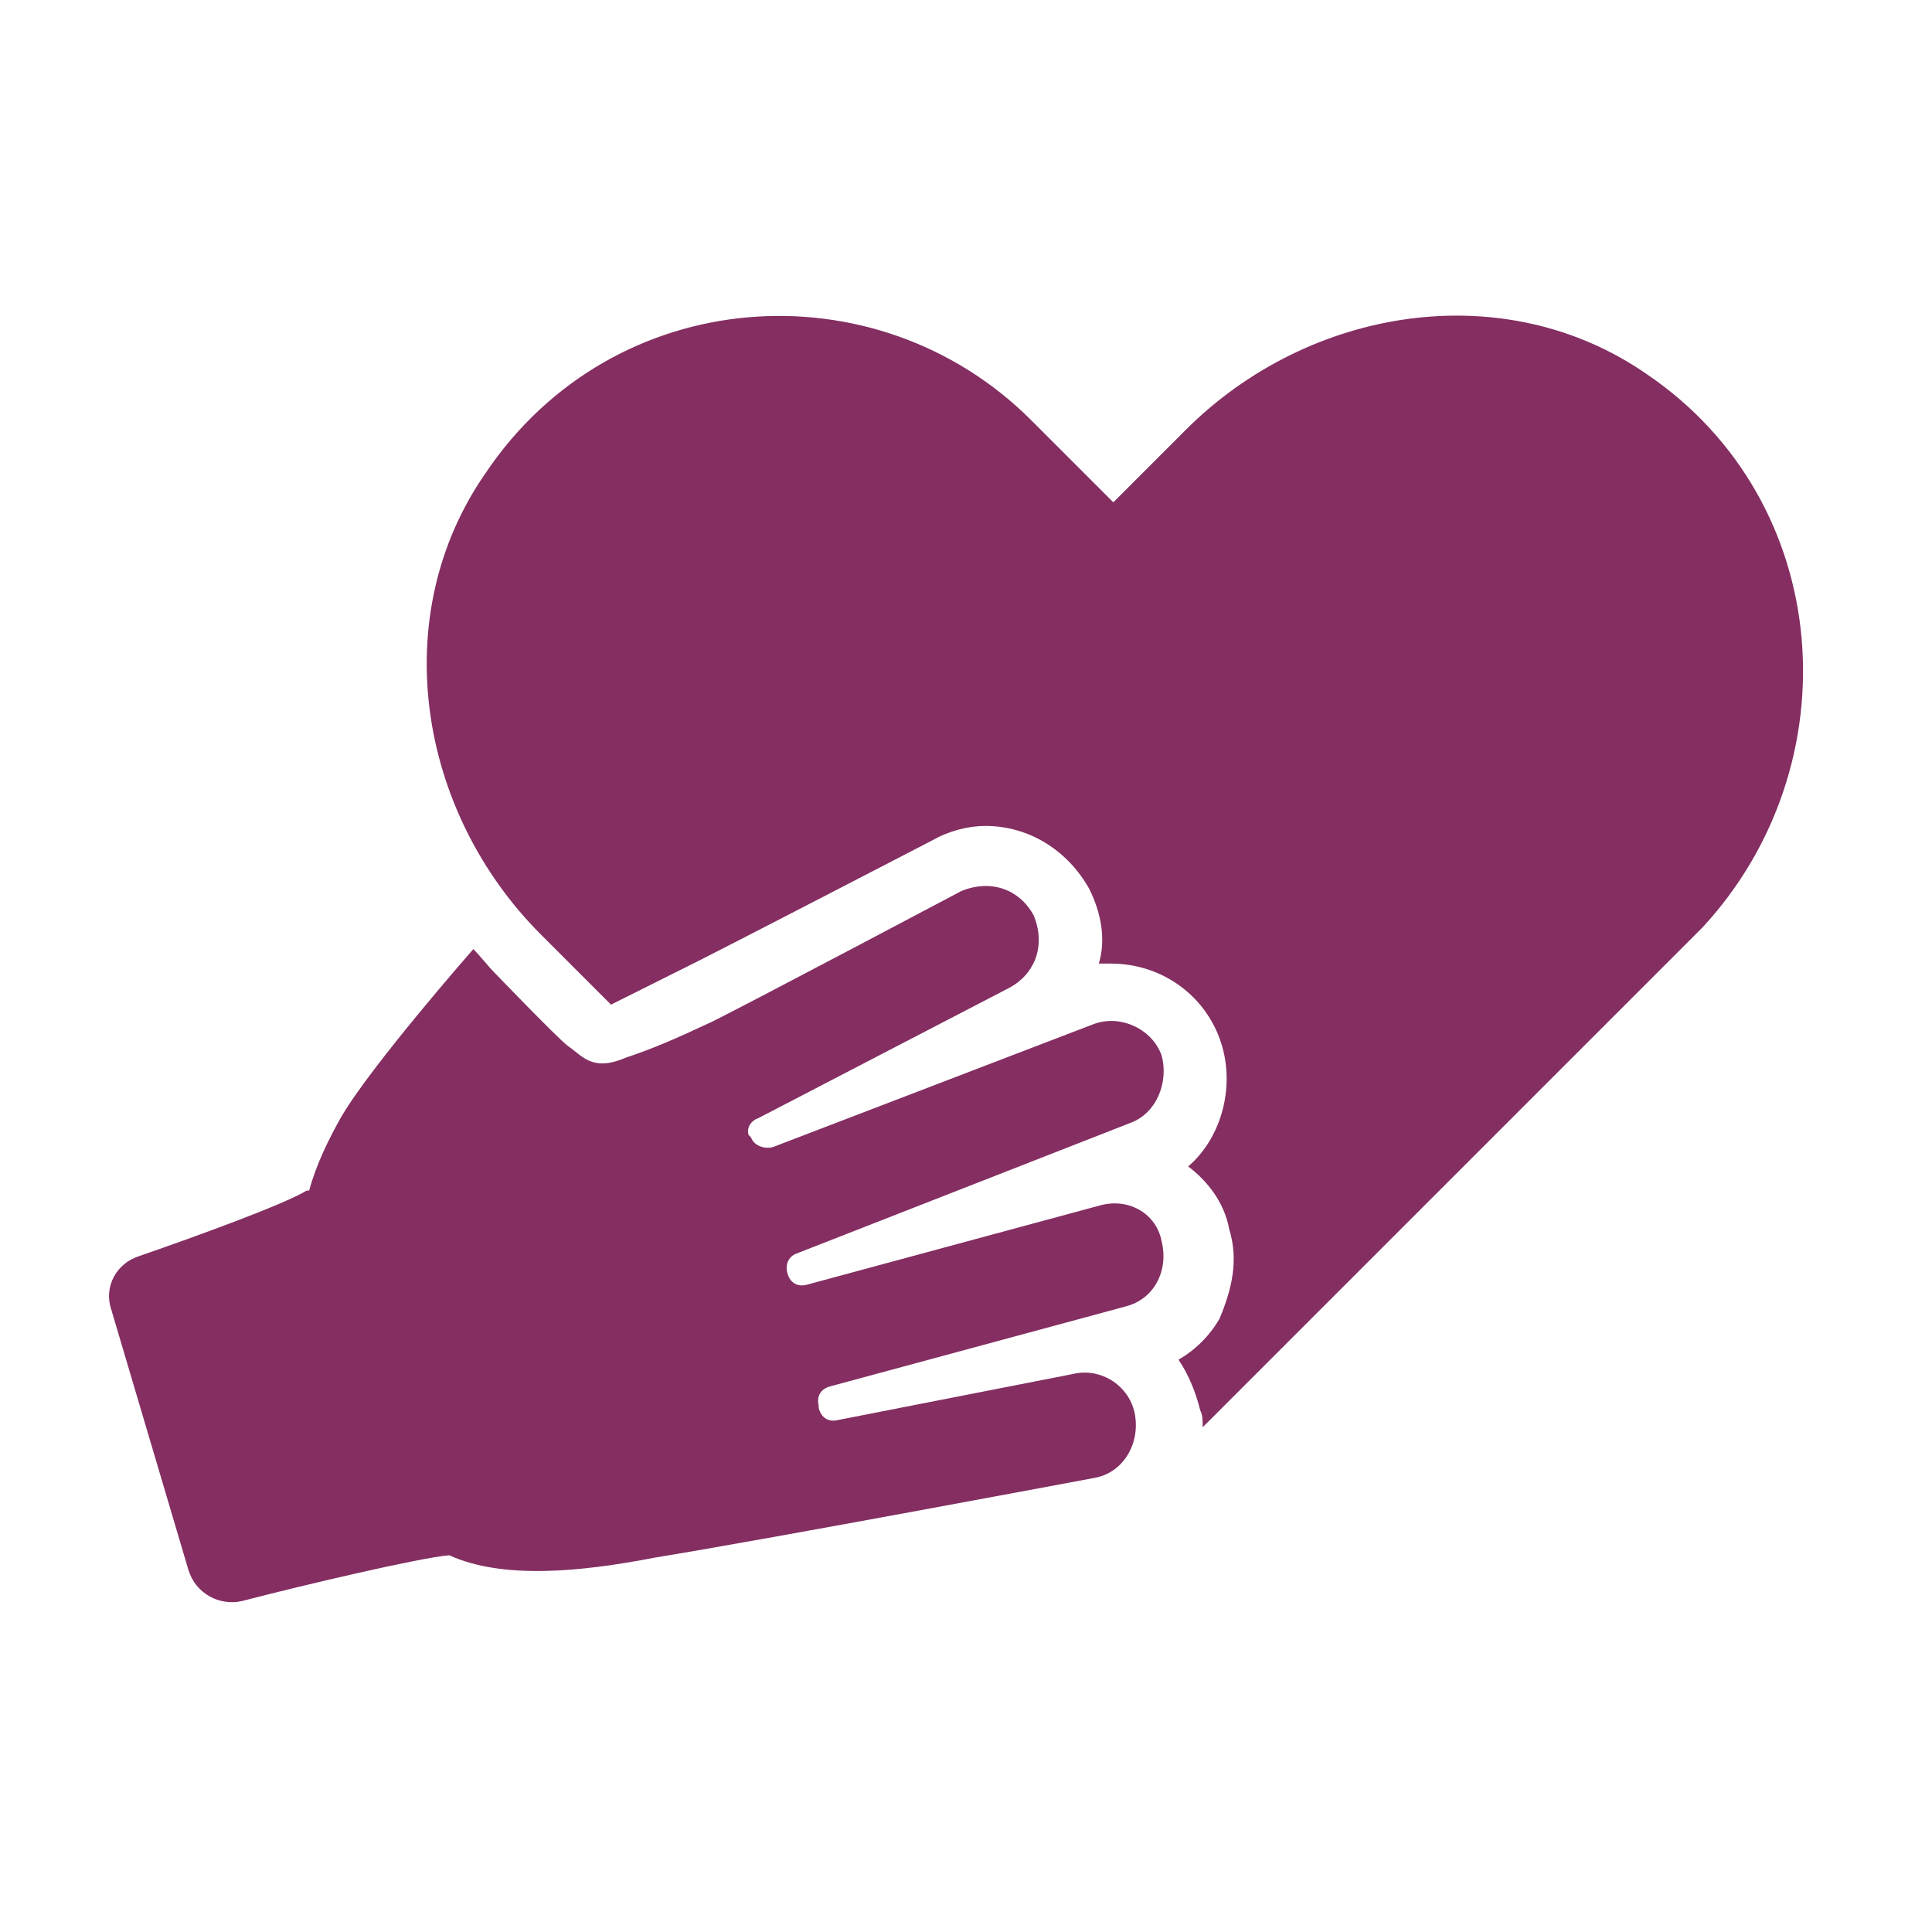
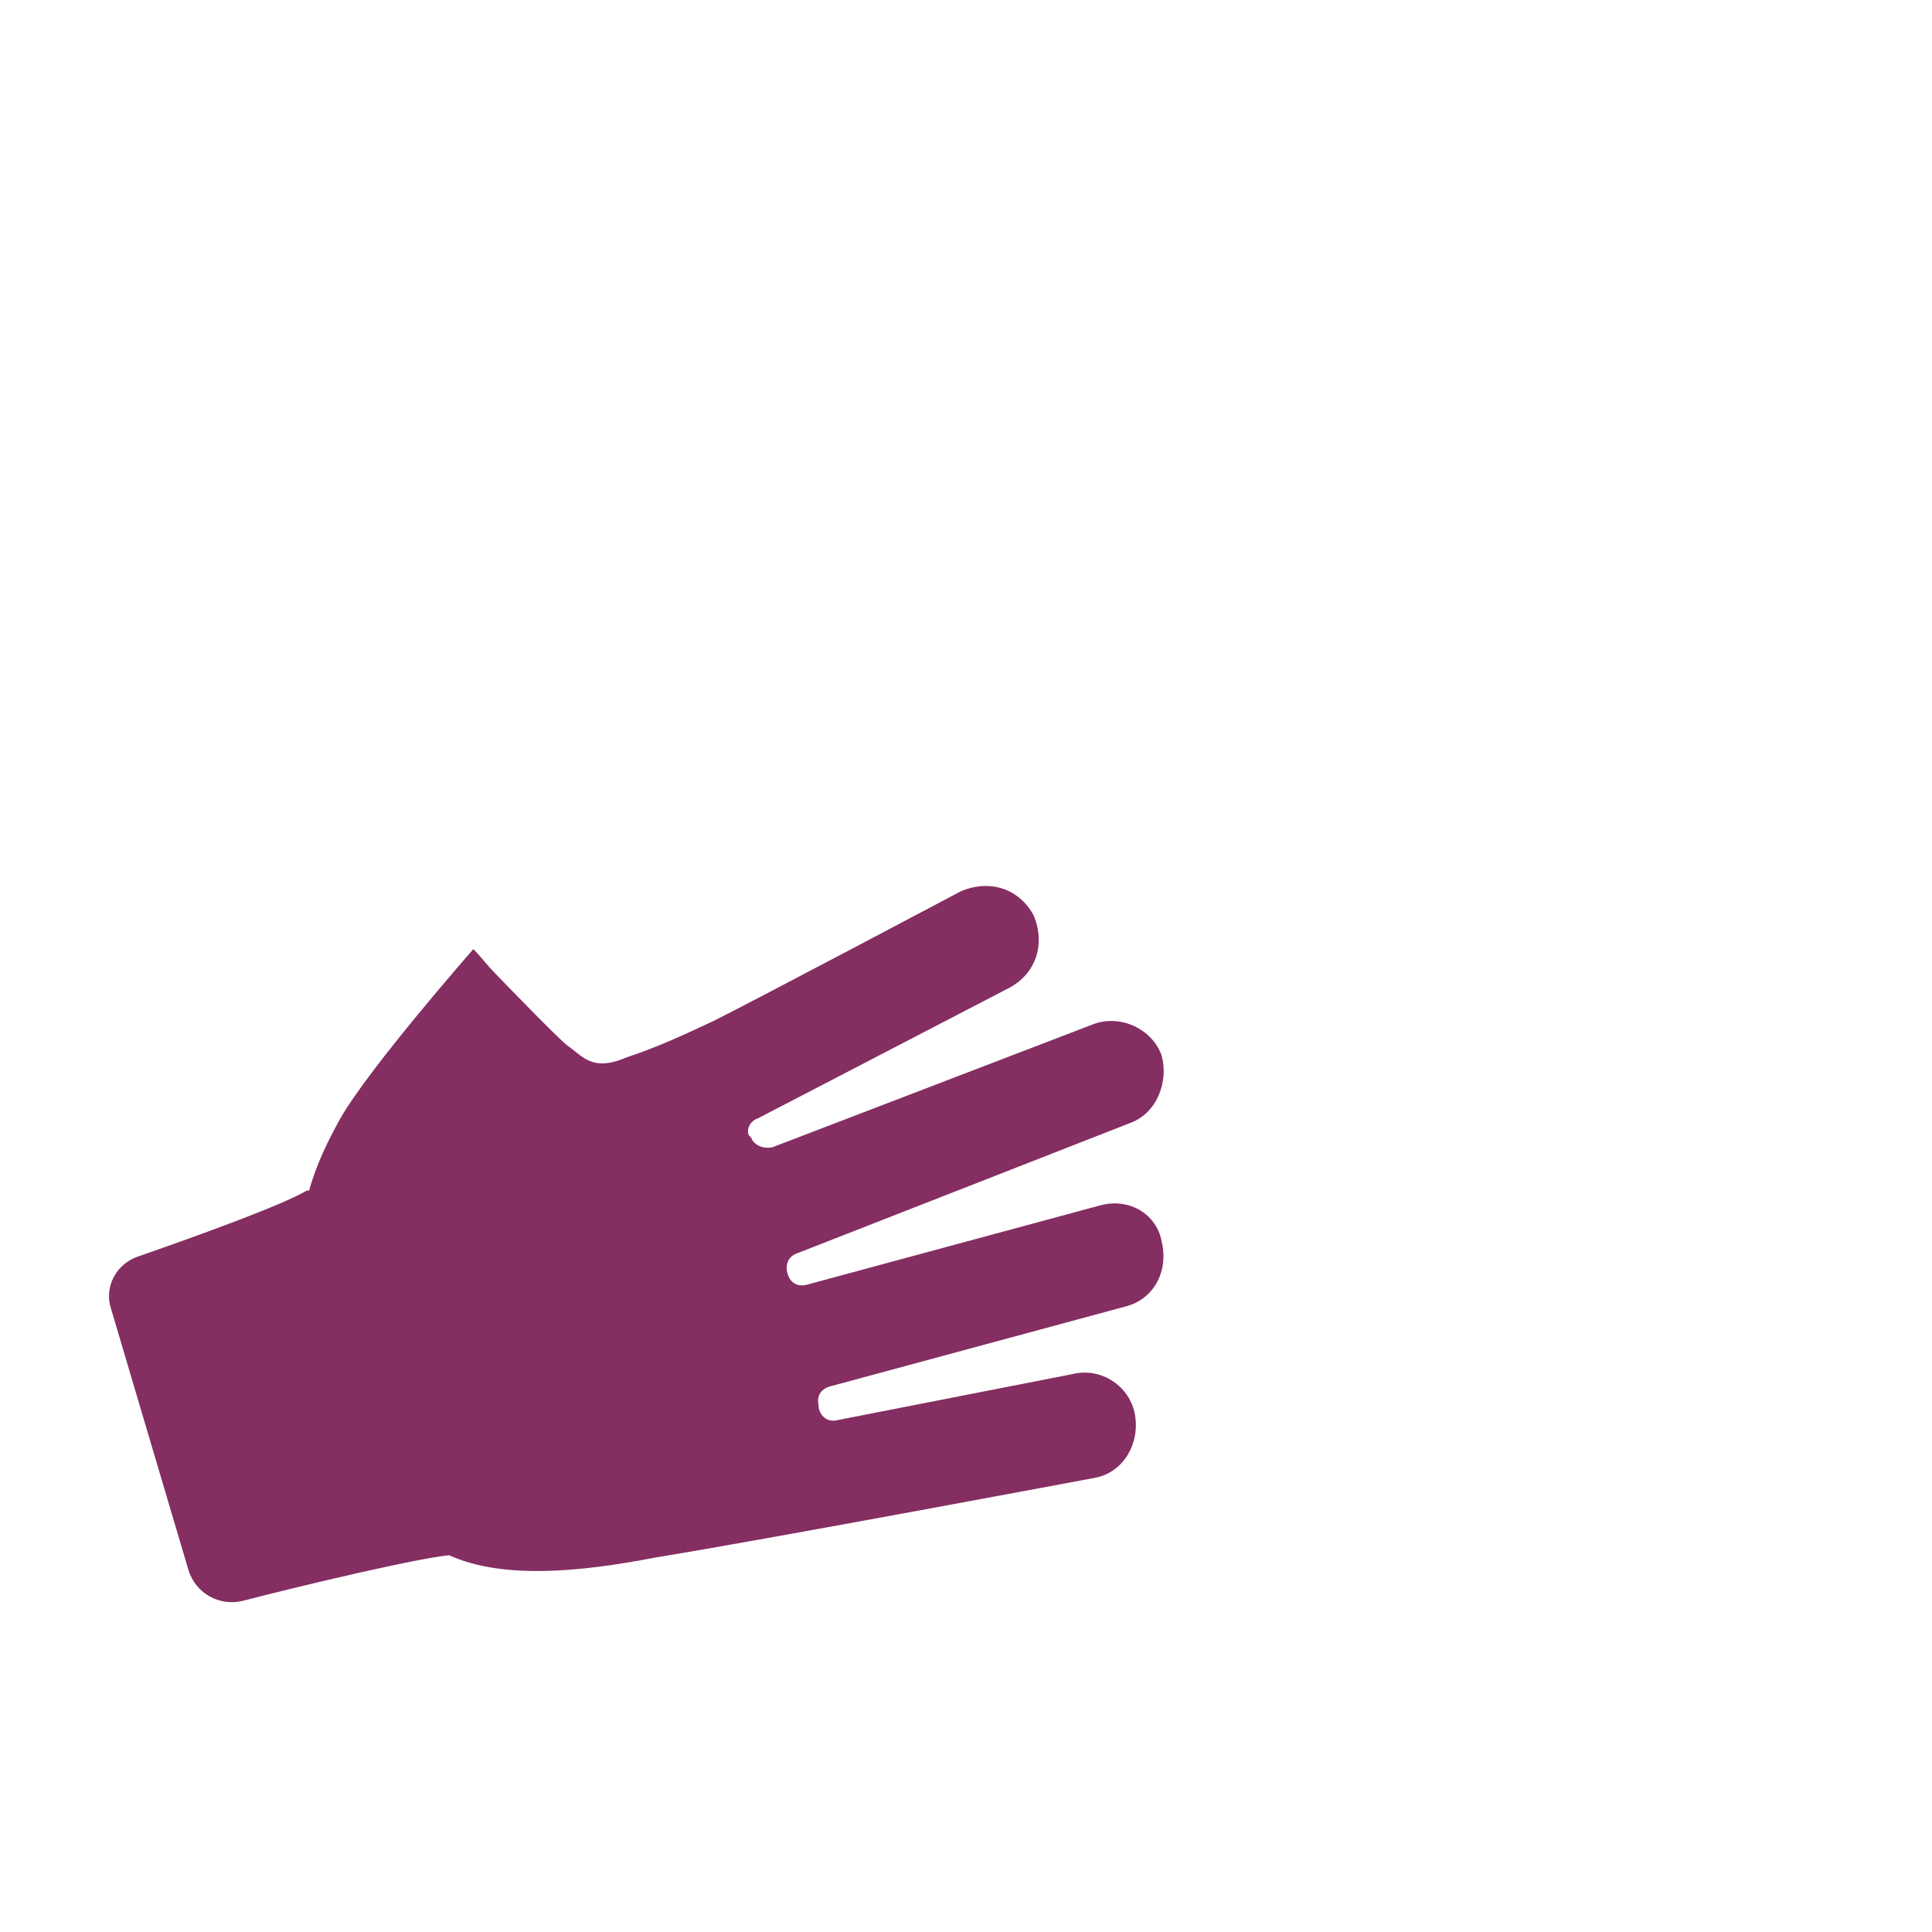
<svg xmlns="http://www.w3.org/2000/svg" id="Layer_1" x="0px" y="0px" viewBox="0 0 80 80" style="enable-background:new 0 0 80 80;" xml:space="preserve">
  <style type="text/css">	.st0{fill:#ED0677;}	.st1{fill:#842E62;}	.st2{fill:#2A5CAA;}	.st3{fill:#5DBC68;}	.st4{fill:#FDB913;}	.st5{fill:#FFFFFF;}	.st6{fill-rule:evenodd;clip-rule:evenodd;fill:#FFFFFF;}</style>
  <g>
-     <path class="st1" d="M68.2,15.5c-5.9-4.1-14-2.8-19.1,2.3l-3,3l-3.4-3.4c-6.4-6.4-17.3-5.7-22.6,2.2c-4.1,5.9-2.8,14,2.3,19.1  l2.9,2.9c0,0,2.6-1.3,3.6-1.8c1-0.5,7-3.6,9.7-5c0.7-0.4,1.5-0.6,2.2-0.6c1.8,0,3.4,1,4.3,2.6c0.5,1,0.7,2.1,0.4,3.1  c0.1,0,0.3,0,0.5,0c2,0,3.8,1.2,4.5,3.1s0.1,4.1-1.3,5.3c0.8,0.6,1.5,1.5,1.7,2.6c0.4,1.3,0.1,2.5-0.4,3.7c-0.4,0.7-1,1.3-1.7,1.7  c0.4,0.6,0.7,1.3,0.9,2.1c0.1,0.2,0.1,0.4,0.1,0.7l20.7-20.7C76.7,31.7,76,20.8,68.2,15.5z" />
    <path class="st1" d="M45.6,49.9l-12.2,3.3c-0.4,0.1-0.7-0.1-0.8-0.5c-0.1-0.4,0.1-0.7,0.4-0.8l13.8-5.4c1.1-0.4,1.6-1.7,1.3-2.8  c-0.4-1.1-1.7-1.7-2.8-1.3L32,47.5c-0.4,0.1-0.8-0.1-0.9-0.4L31,47c-0.1-0.3,0.1-0.6,0.4-0.7l10.4-5.4c1.1-0.6,1.5-1.8,1-3  c-0.6-1.1-1.8-1.5-3-1c0,0-8.5,4.5-10.3,5.4c-1.5,0.7-2.4,1.1-3.6,1.5c-1.4,0.6-1.8-0.1-2.4-0.5c-0.5-0.4-3-3-3-3  c-0.3-0.3-0.6-0.7-0.9-1c0,0-4.3,4.9-5.5,7c-0.5,0.9-1,1.9-1.3,3c0,0,0,0-0.1,0c-1,0.6-4.6,1.9-6.9,2.7c-1,0.3-1.5,1.3-1.2,2.2  L7.8,65c0.3,1,1.3,1.5,2.2,1.3c2.7-0.7,7.4-1.8,8.6-1.9c2.2,1,5.4,0.7,8.5,0.1c4.9-0.8,18.2-3.3,18.2-3.3c1.2-0.2,1.9-1.4,1.7-2.6  c-0.2-1.2-1.4-2-2.6-1.7l-9.7,1.9c-0.4,0.1-0.7-0.1-0.8-0.5v-0.1c-0.1-0.4,0.1-0.7,0.5-0.8l12.2-3.3c1.2-0.3,1.8-1.5,1.5-2.7  C47.9,50.3,46.8,49.6,45.6,49.9z" />
  </g>
</svg>